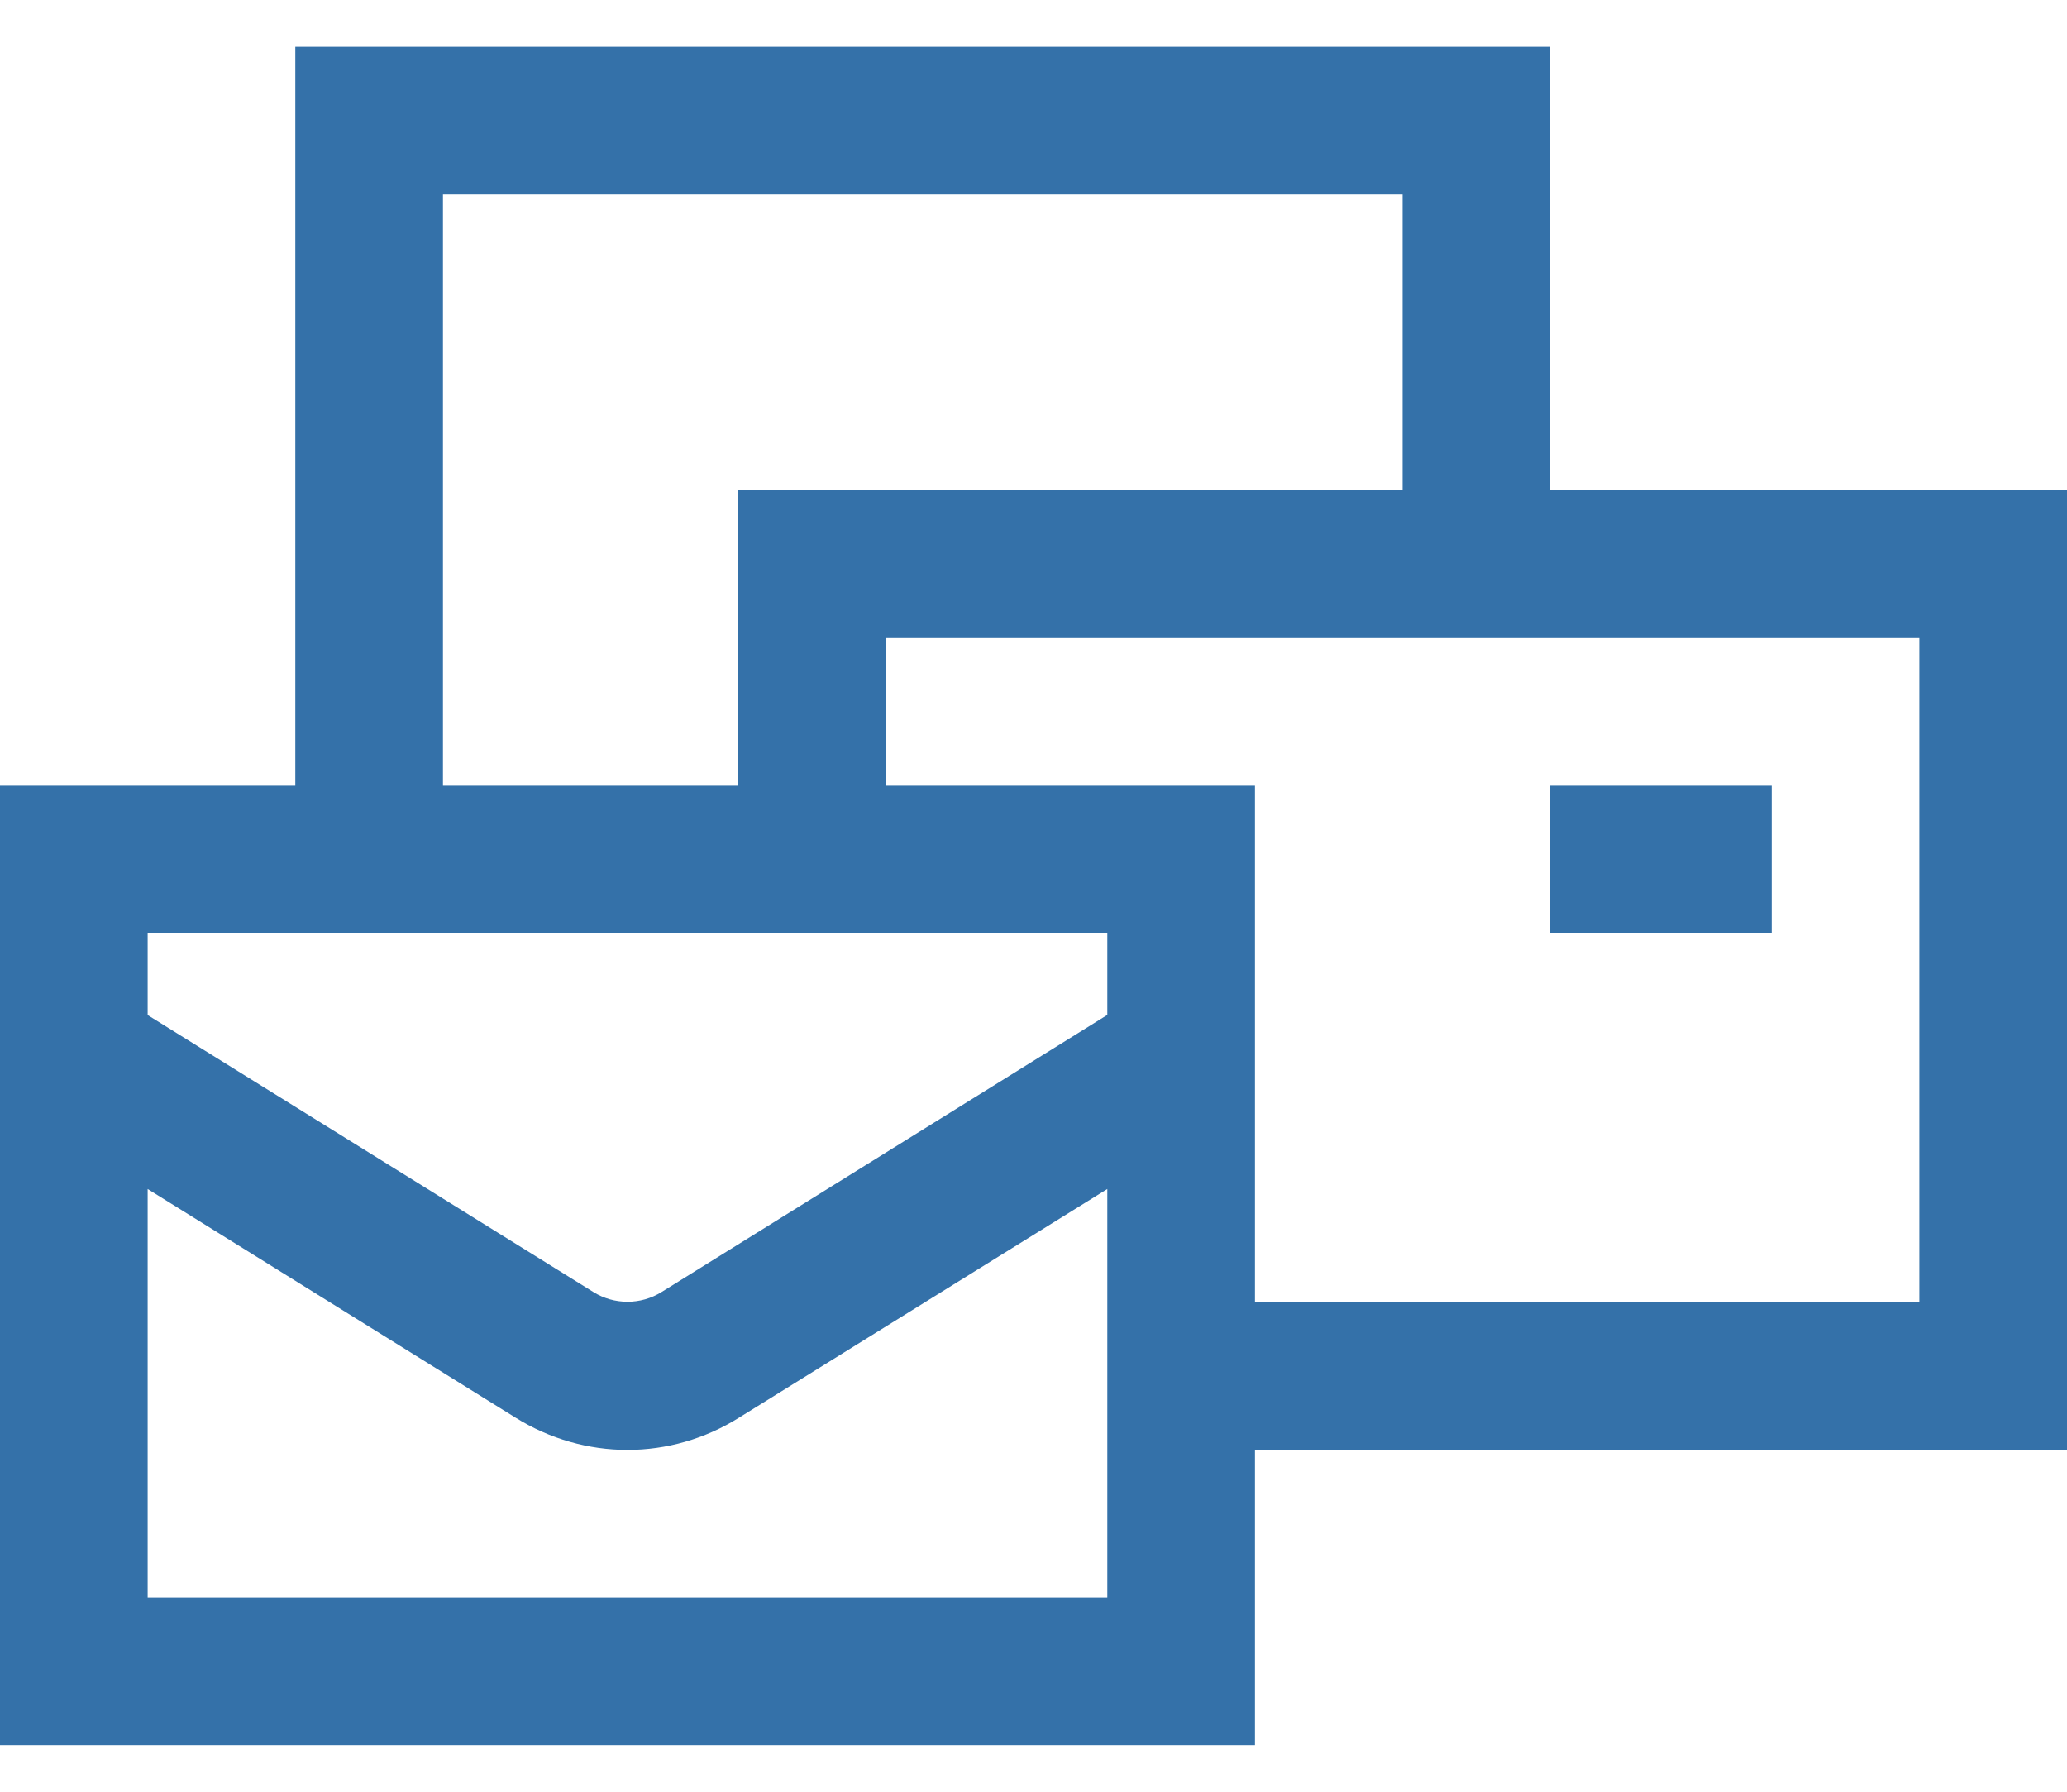
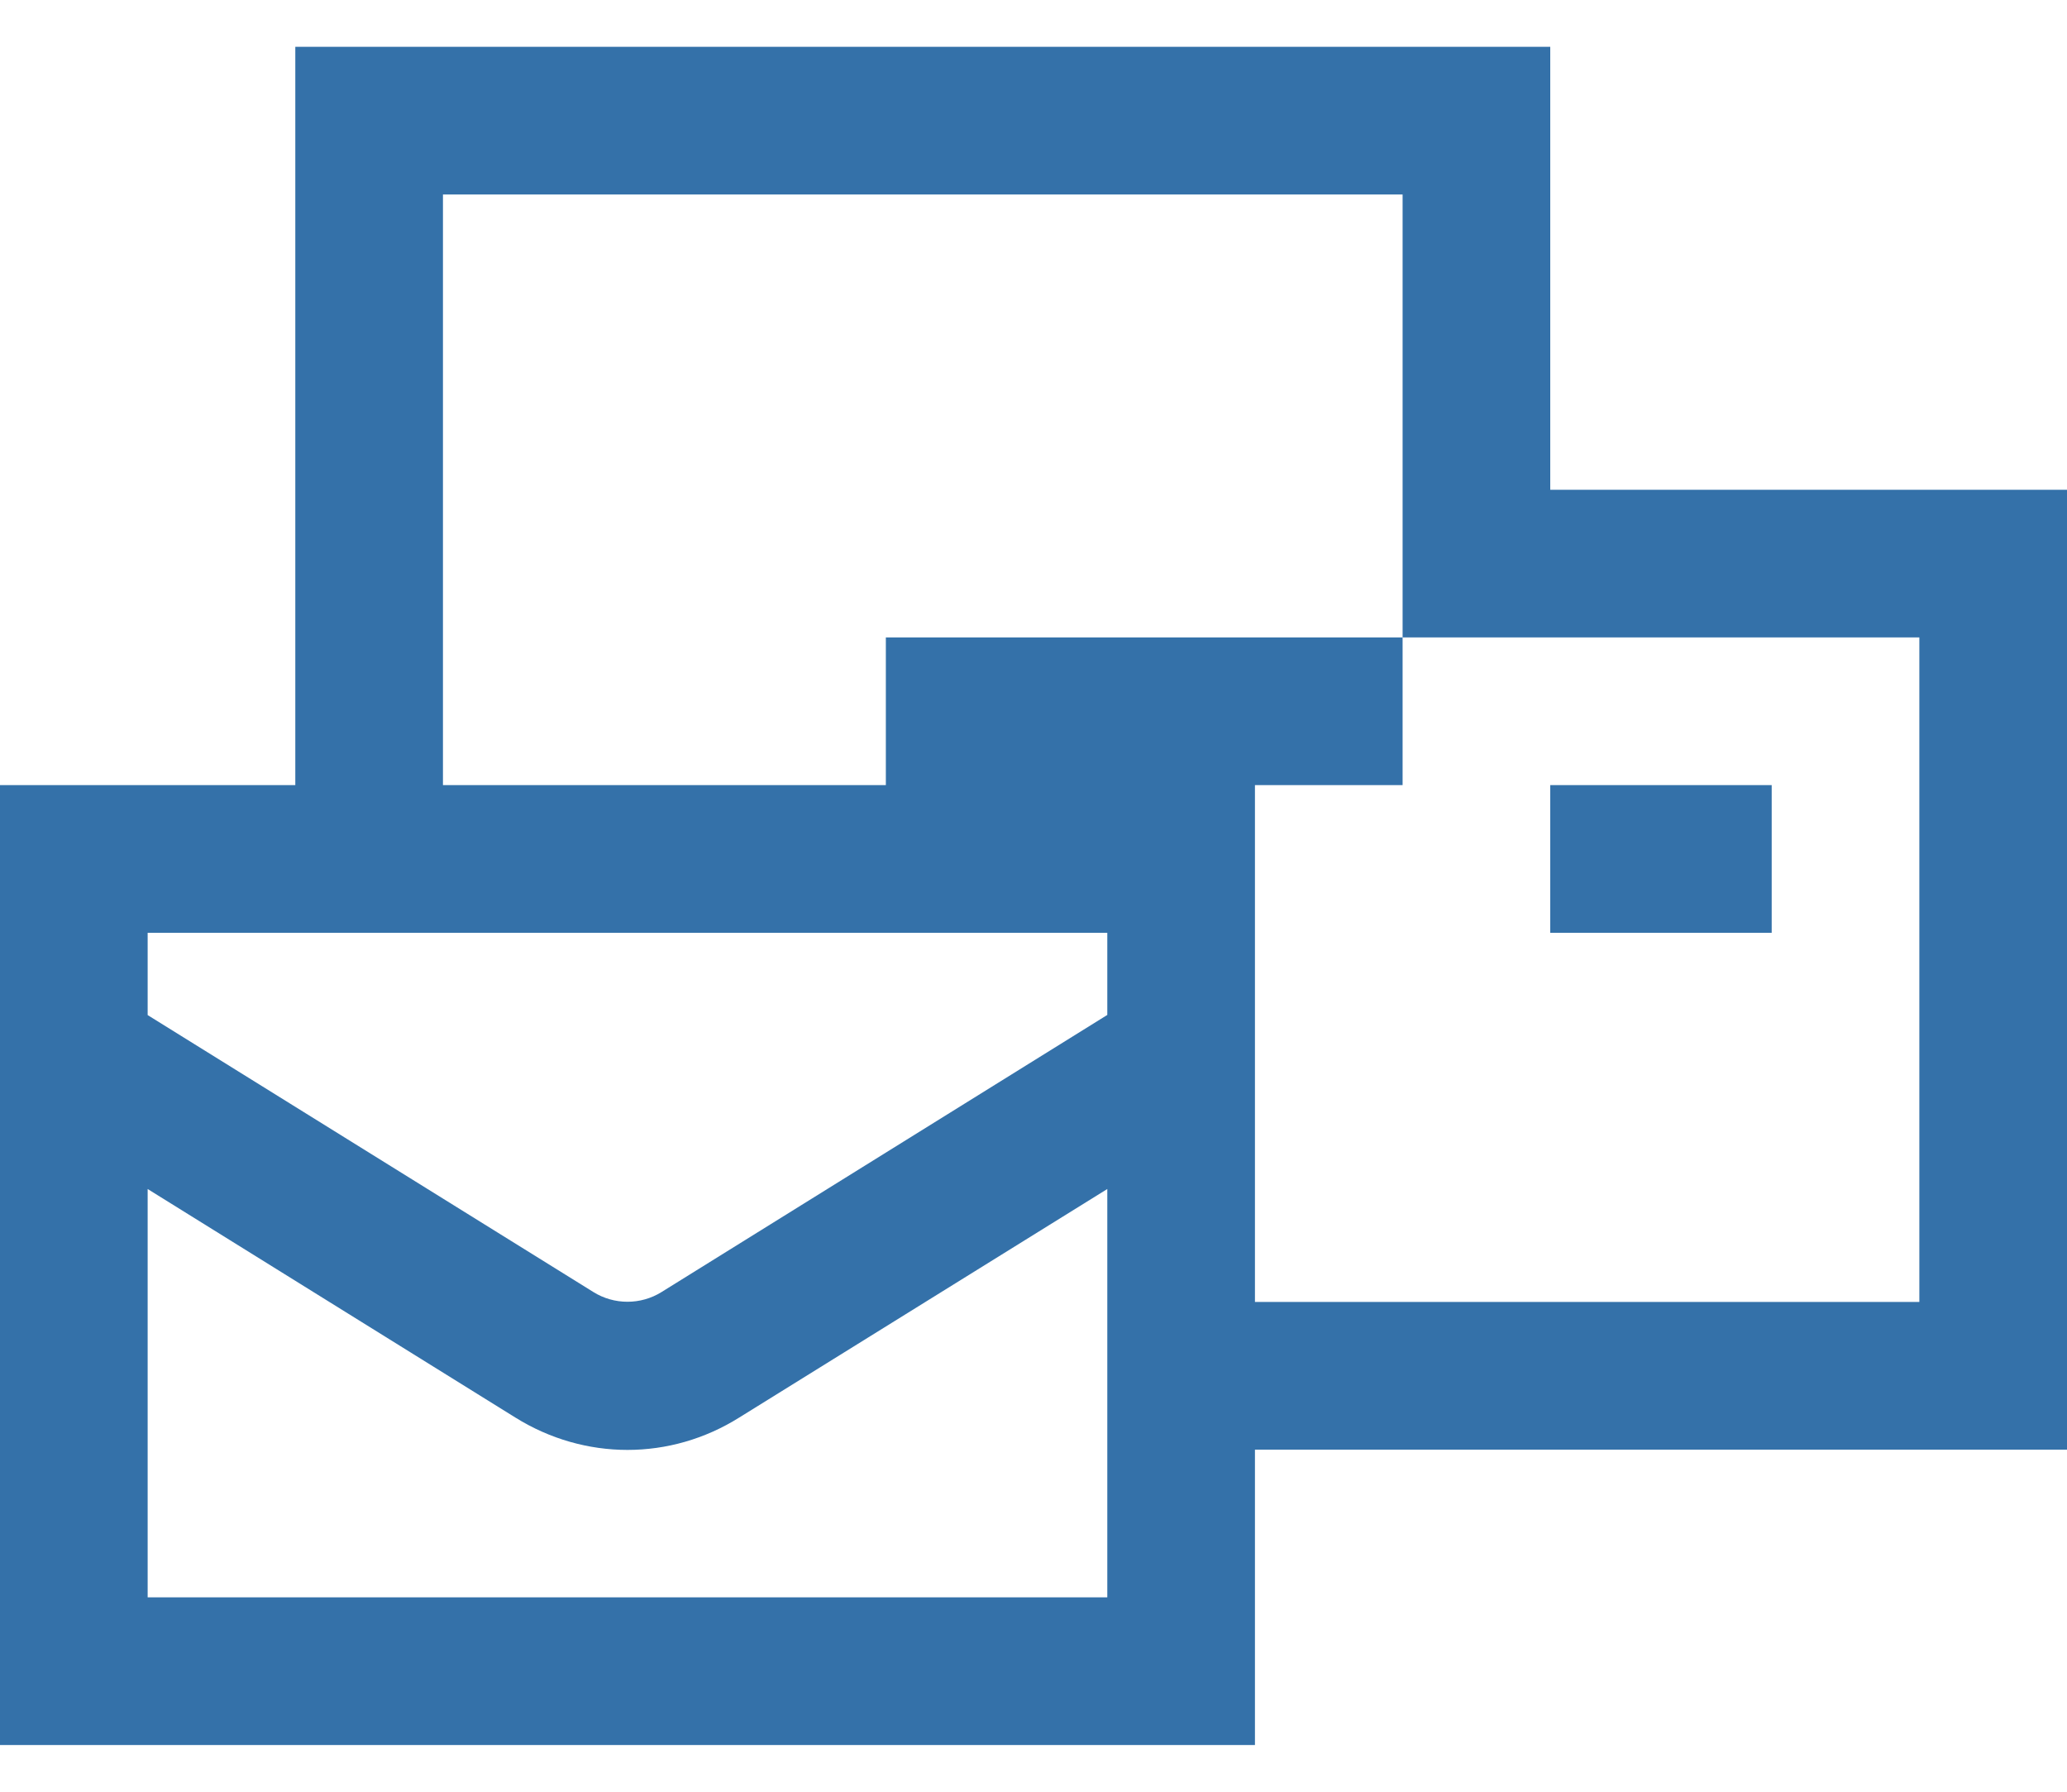
<svg xmlns="http://www.w3.org/2000/svg" width="30" height="26" viewBox="0 0 30 26" fill="none">
-   <path d="M4.286 0.679V11.393H0V25.322H18.214V21.036H30V7.107H22.5V0.679H4.286ZM6.429 2.822H20.357V7.107H10.714V11.393H6.429V2.822ZM12.857 9.25H27.857V18.893H18.214V11.393H12.857V9.25ZM22.5 11.393V13.536H25.714V11.393H22.5ZM2.143 13.536H16.071V14.728L9.6 18.75C9.452 18.842 9.281 18.89 9.107 18.89C8.933 18.89 8.762 18.842 8.614 18.75L2.143 14.73V13.536ZM16.071 17.253V23.179H2.143V17.254L7.481 20.571C7.982 20.883 8.546 21.04 9.107 21.04C9.669 21.04 10.231 20.883 10.731 20.569L16.071 17.254V17.253Z" fill="#3471A9" />
+   <path d="M4.286 0.679V11.393H0V25.322H18.214V21.036H30V7.107H22.5V0.679H4.286ZM6.429 2.822H20.357V7.107V11.393H6.429V2.822ZM12.857 9.25H27.857V18.893H18.214V11.393H12.857V9.25ZM22.5 11.393V13.536H25.714V11.393H22.5ZM2.143 13.536H16.071V14.728L9.6 18.75C9.452 18.842 9.281 18.89 9.107 18.89C8.933 18.89 8.762 18.842 8.614 18.75L2.143 14.73V13.536ZM16.071 17.253V23.179H2.143V17.254L7.481 20.571C7.982 20.883 8.546 21.04 9.107 21.04C9.669 21.04 10.231 20.883 10.731 20.569L16.071 17.254V17.253Z" fill="#3471A9" />
</svg>